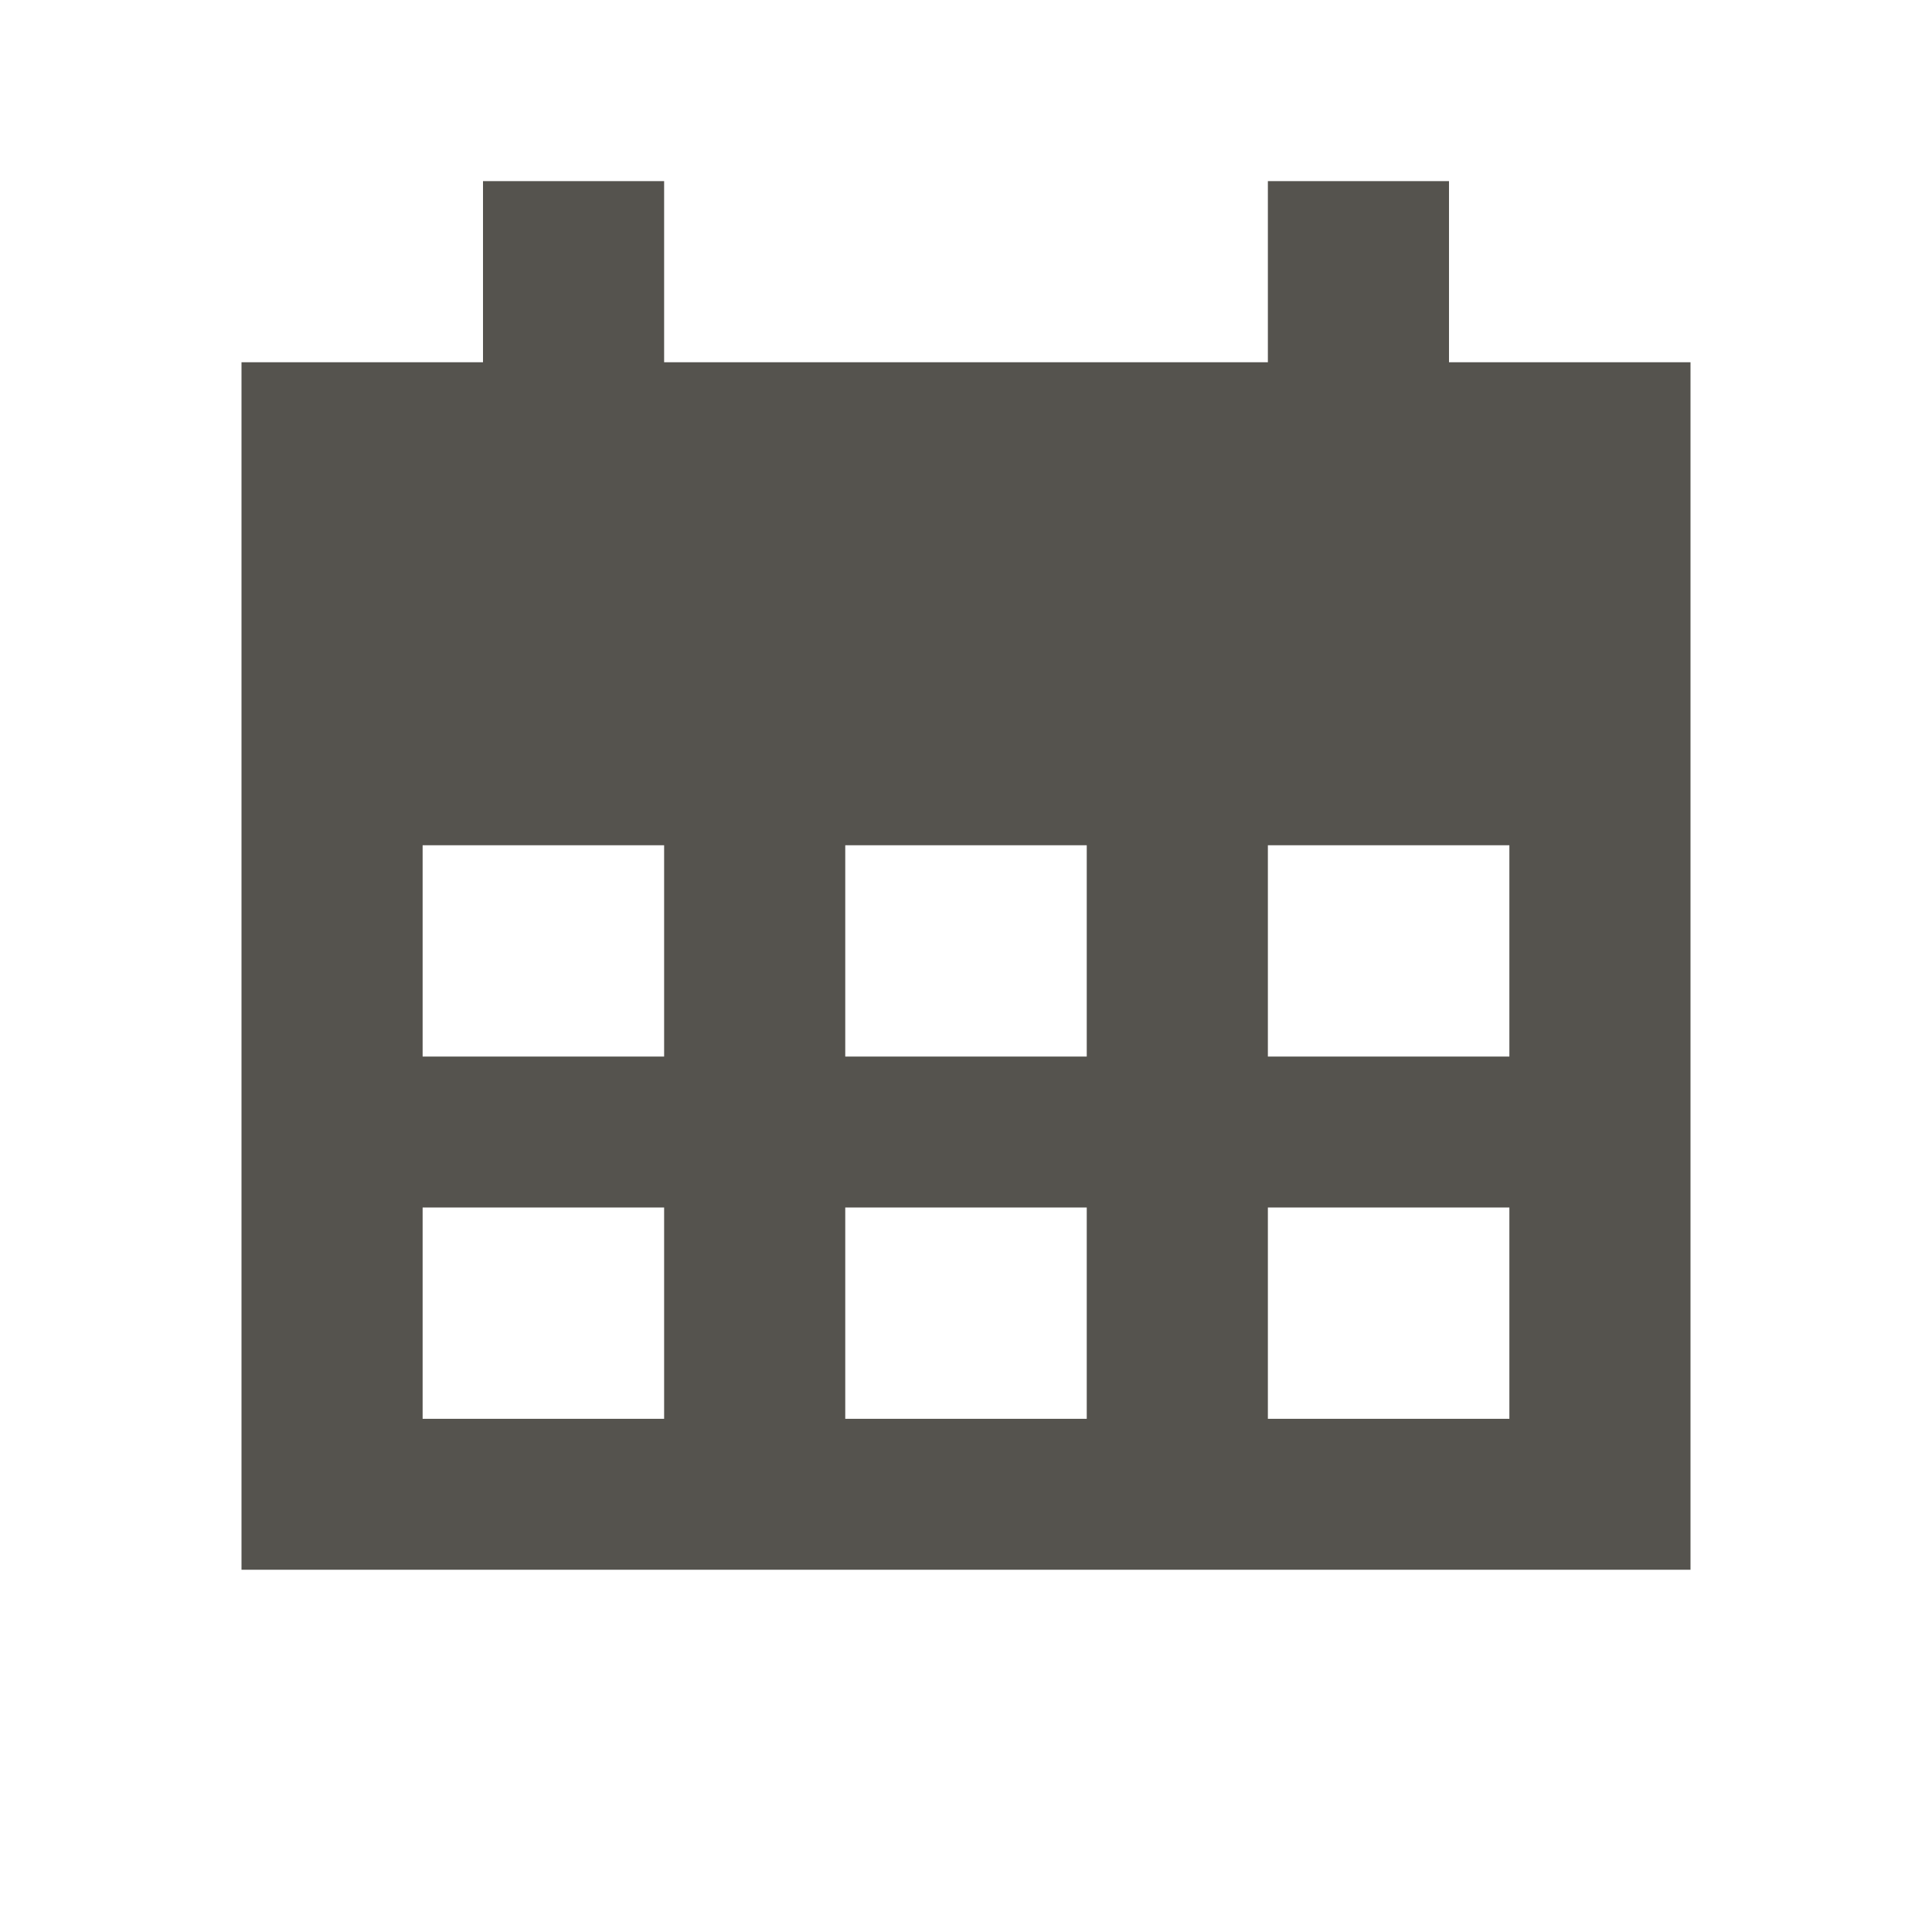
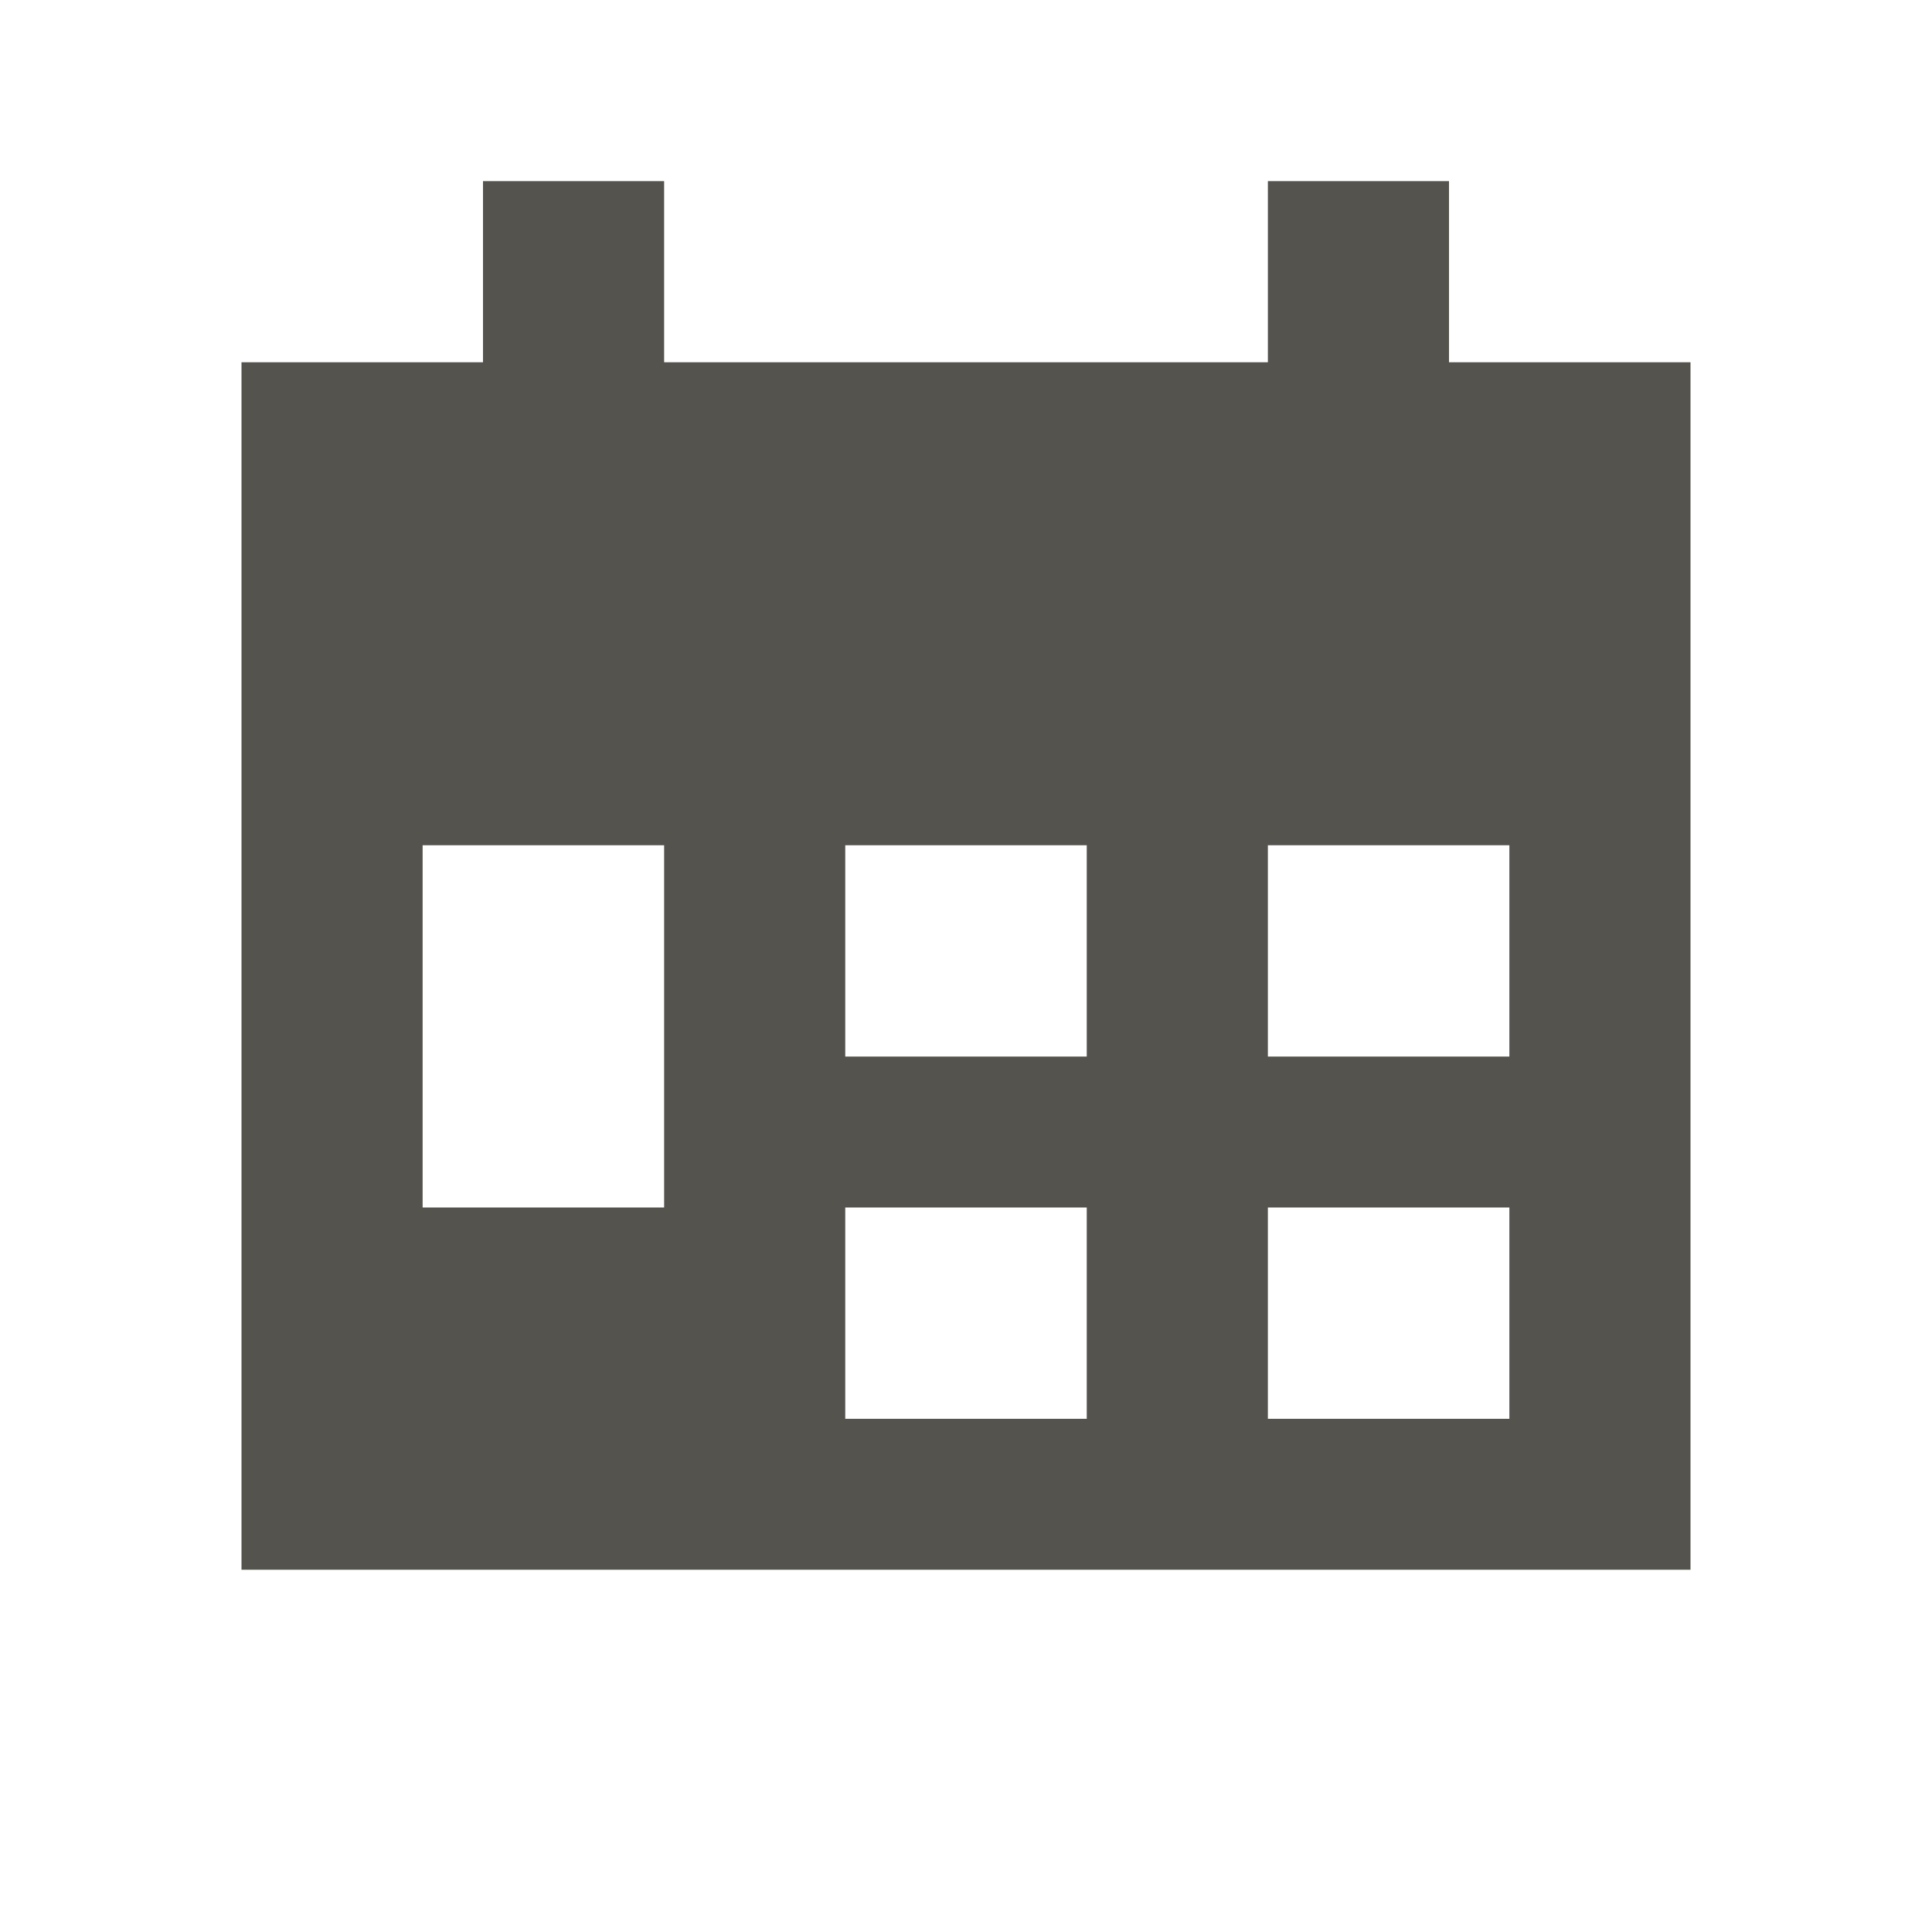
<svg xmlns="http://www.w3.org/2000/svg" width="64" height="64" viewBox="0 0 64 64" fill="none">
-   <path d="M48 12V6H42V12H22V6H16V12H8V52H56V12H48ZM22 47H14V40H22V47ZM22 35H14V28H22V35ZM36 47H28V40H36V47ZM36 35H28V28H36V35ZM50 47H42V40H50V47ZM50 35H42V28H50V35Z" fill="#55534E" />
+   <path d="M48 12V6H42V12H22V6H16V12H8V52H56V12H48ZM22 47H14V40H22V47ZH14V28H22V35ZM36 47H28V40H36V47ZM36 35H28V28H36V35ZM50 47H42V40H50V47ZM50 35H42V28H50V35Z" fill="#55534E" />
</svg>